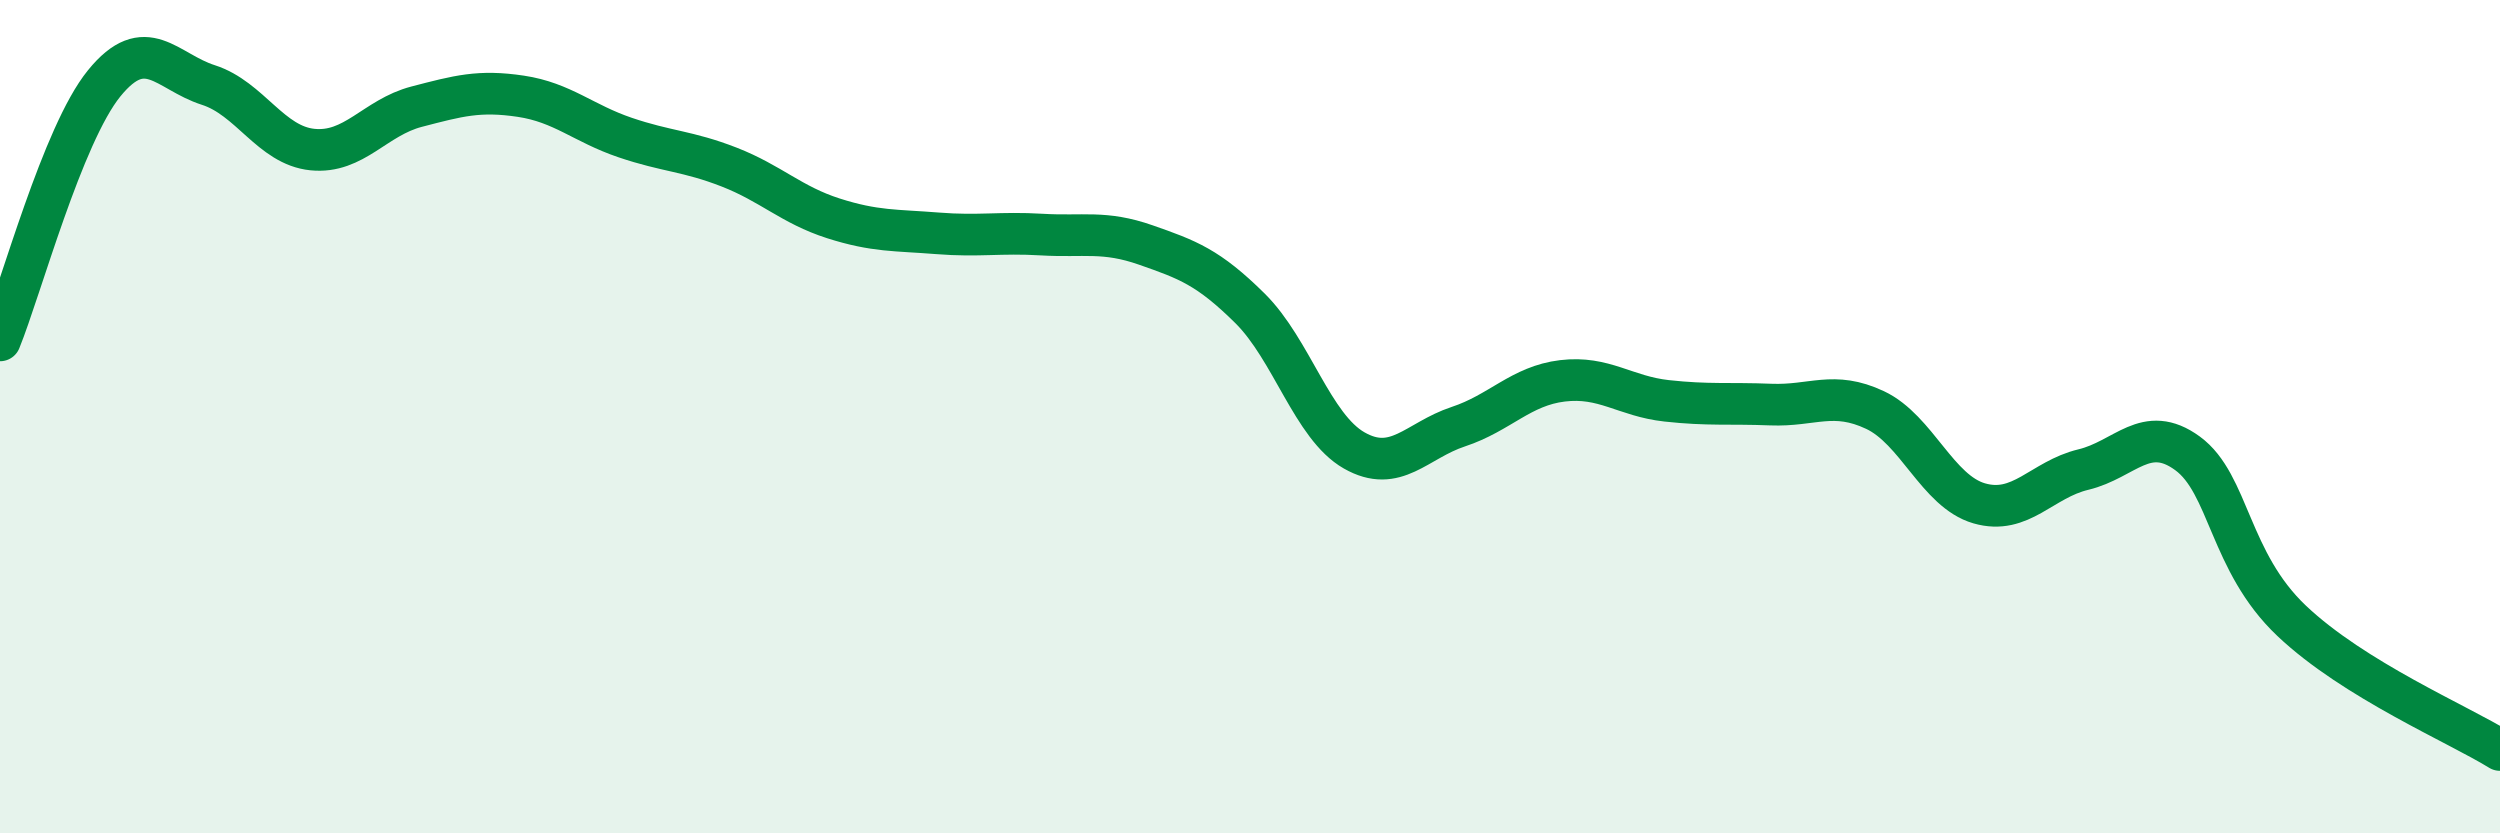
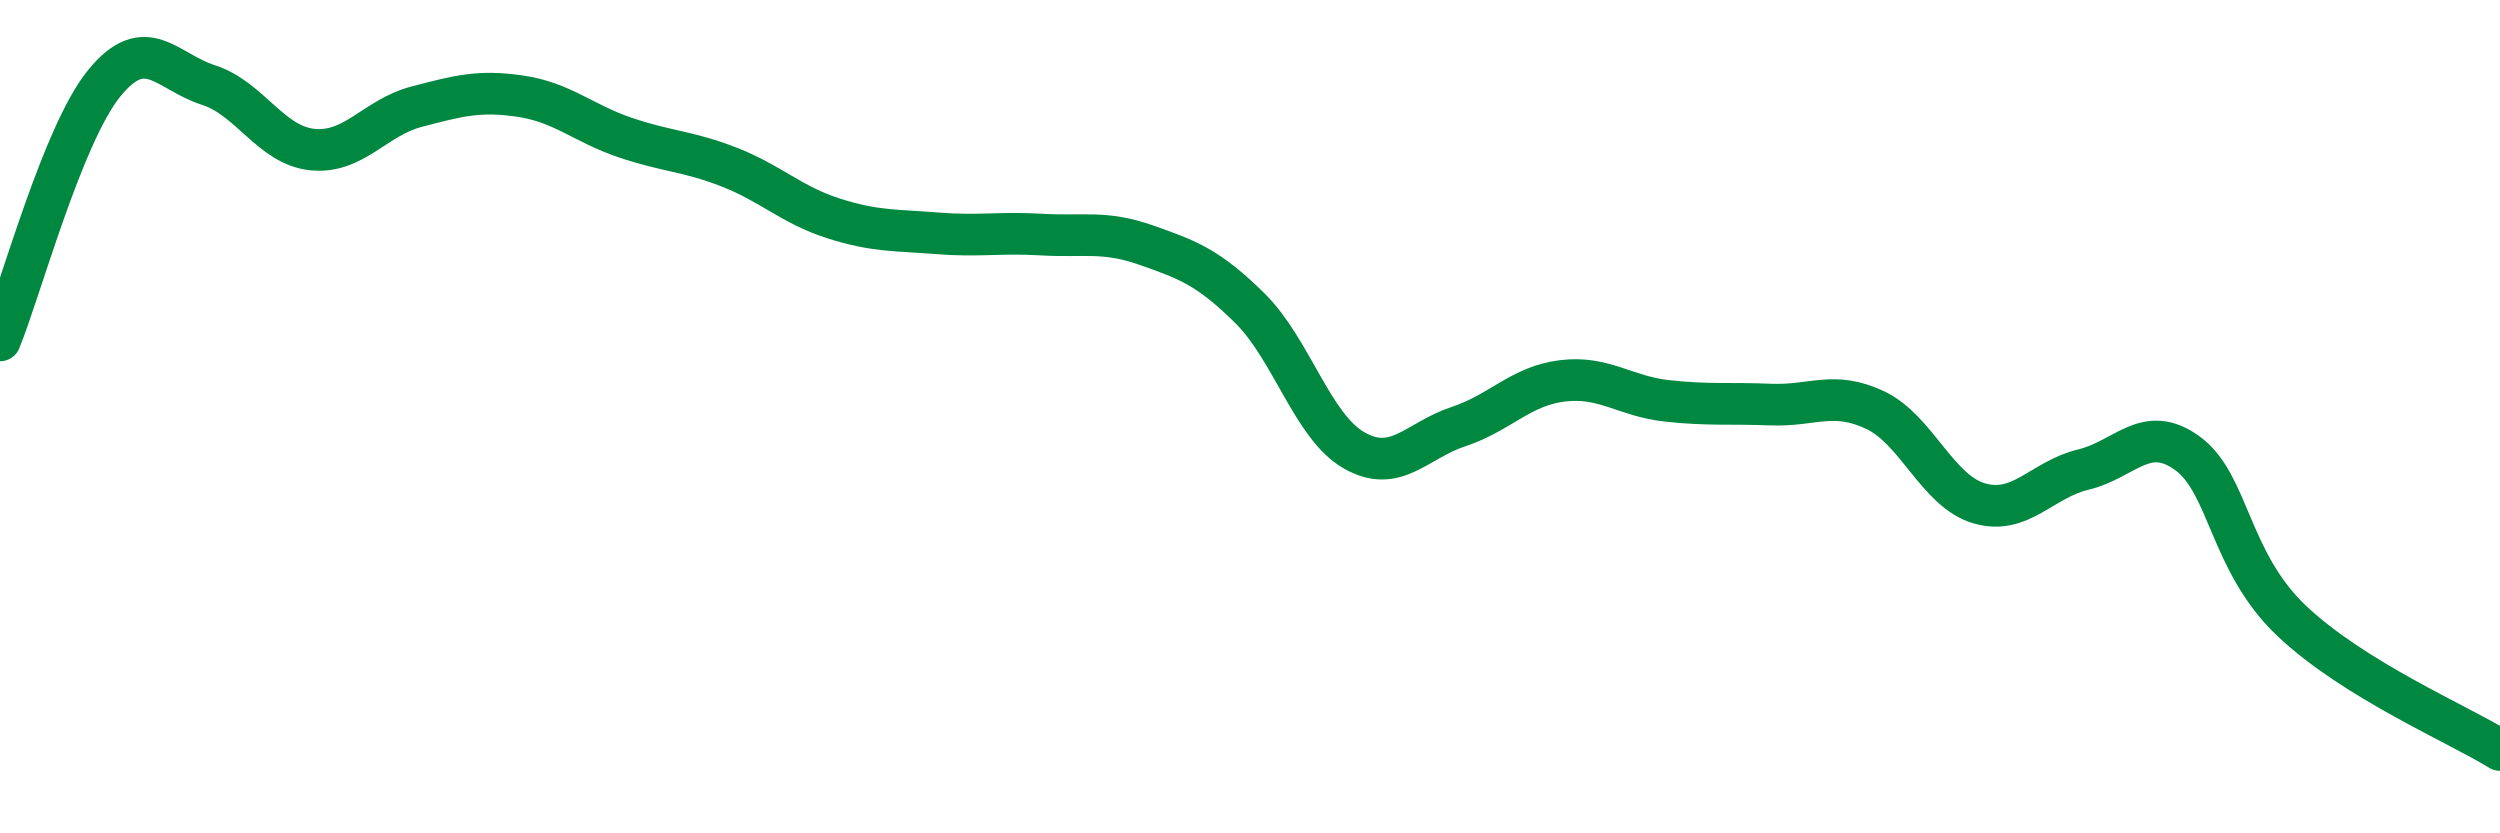
<svg xmlns="http://www.w3.org/2000/svg" width="60" height="20" viewBox="0 0 60 20">
-   <path d="M 0,8.17 C 0.5,6.94 1.5,3.23 2.5,2 C 3.5,0.77 4,1.72 5,2.04 C 6,2.36 6.5,3.49 7.5,3.59 C 8.5,3.69 9,2.82 10,2.56 C 11,2.3 11.5,2.16 12.5,2.31 C 13.5,2.46 14,2.96 15,3.3 C 16,3.64 16.5,3.62 17.5,4.01 C 18.5,4.4 19,4.92 20,5.24 C 21,5.56 21.5,5.52 22.5,5.6 C 23.5,5.68 24,5.57 25,5.63 C 26,5.69 26.5,5.53 27.5,5.88 C 28.5,6.23 29,6.41 30,7.4 C 31,8.39 31.5,10.24 32.5,10.81 C 33.5,11.38 34,10.57 35,10.24 C 36,9.91 36.5,9.26 37.5,9.14 C 38.5,9.02 39,9.51 40,9.62 C 41,9.73 41.5,9.67 42.5,9.71 C 43.5,9.75 44,9.37 45,9.84 C 46,10.31 46.5,11.79 47.5,12.08 C 48.5,12.37 49,11.51 50,11.27 C 51,11.03 51.5,10.15 52.5,10.88 C 53.5,11.61 53.5,13.48 55,14.9 C 56.5,16.32 59,17.38 60,18L60 20L0 20Z" fill="#008740" opacity="0.1" stroke-linecap="round" stroke-linejoin="round" />
  <path d="M 0,8.17 C 0.5,6.94 1.5,3.23 2.5,2 C 3.5,0.77 4,1.72 5,2.04 C 6,2.36 6.5,3.49 7.5,3.59 C 8.5,3.69 9,2.82 10,2.56 C 11,2.3 11.5,2.16 12.5,2.31 C 13.5,2.46 14,2.96 15,3.3 C 16,3.64 16.5,3.62 17.5,4.01 C 18.5,4.4 19,4.92 20,5.24 C 21,5.56 21.5,5.52 22.5,5.6 C 23.5,5.68 24,5.57 25,5.63 C 26,5.69 26.5,5.53 27.5,5.88 C 28.5,6.23 29,6.41 30,7.4 C 31,8.39 31.5,10.24 32.5,10.81 C 33.5,11.38 34,10.57 35,10.24 C 36,9.91 36.5,9.26 37.5,9.14 C 38.5,9.02 39,9.51 40,9.62 C 41,9.73 41.5,9.67 42.5,9.71 C 43.5,9.75 44,9.37 45,9.84 C 46,10.31 46.5,11.79 47.5,12.08 C 48.5,12.37 49,11.51 50,11.27 C 51,11.03 51.5,10.15 52.5,10.88 C 53.5,11.61 53.5,13.48 55,14.9 C 56.5,16.32 59,17.38 60,18" stroke="#008740" stroke-width="1" fill="none" stroke-linecap="round" stroke-linejoin="round" />
</svg>